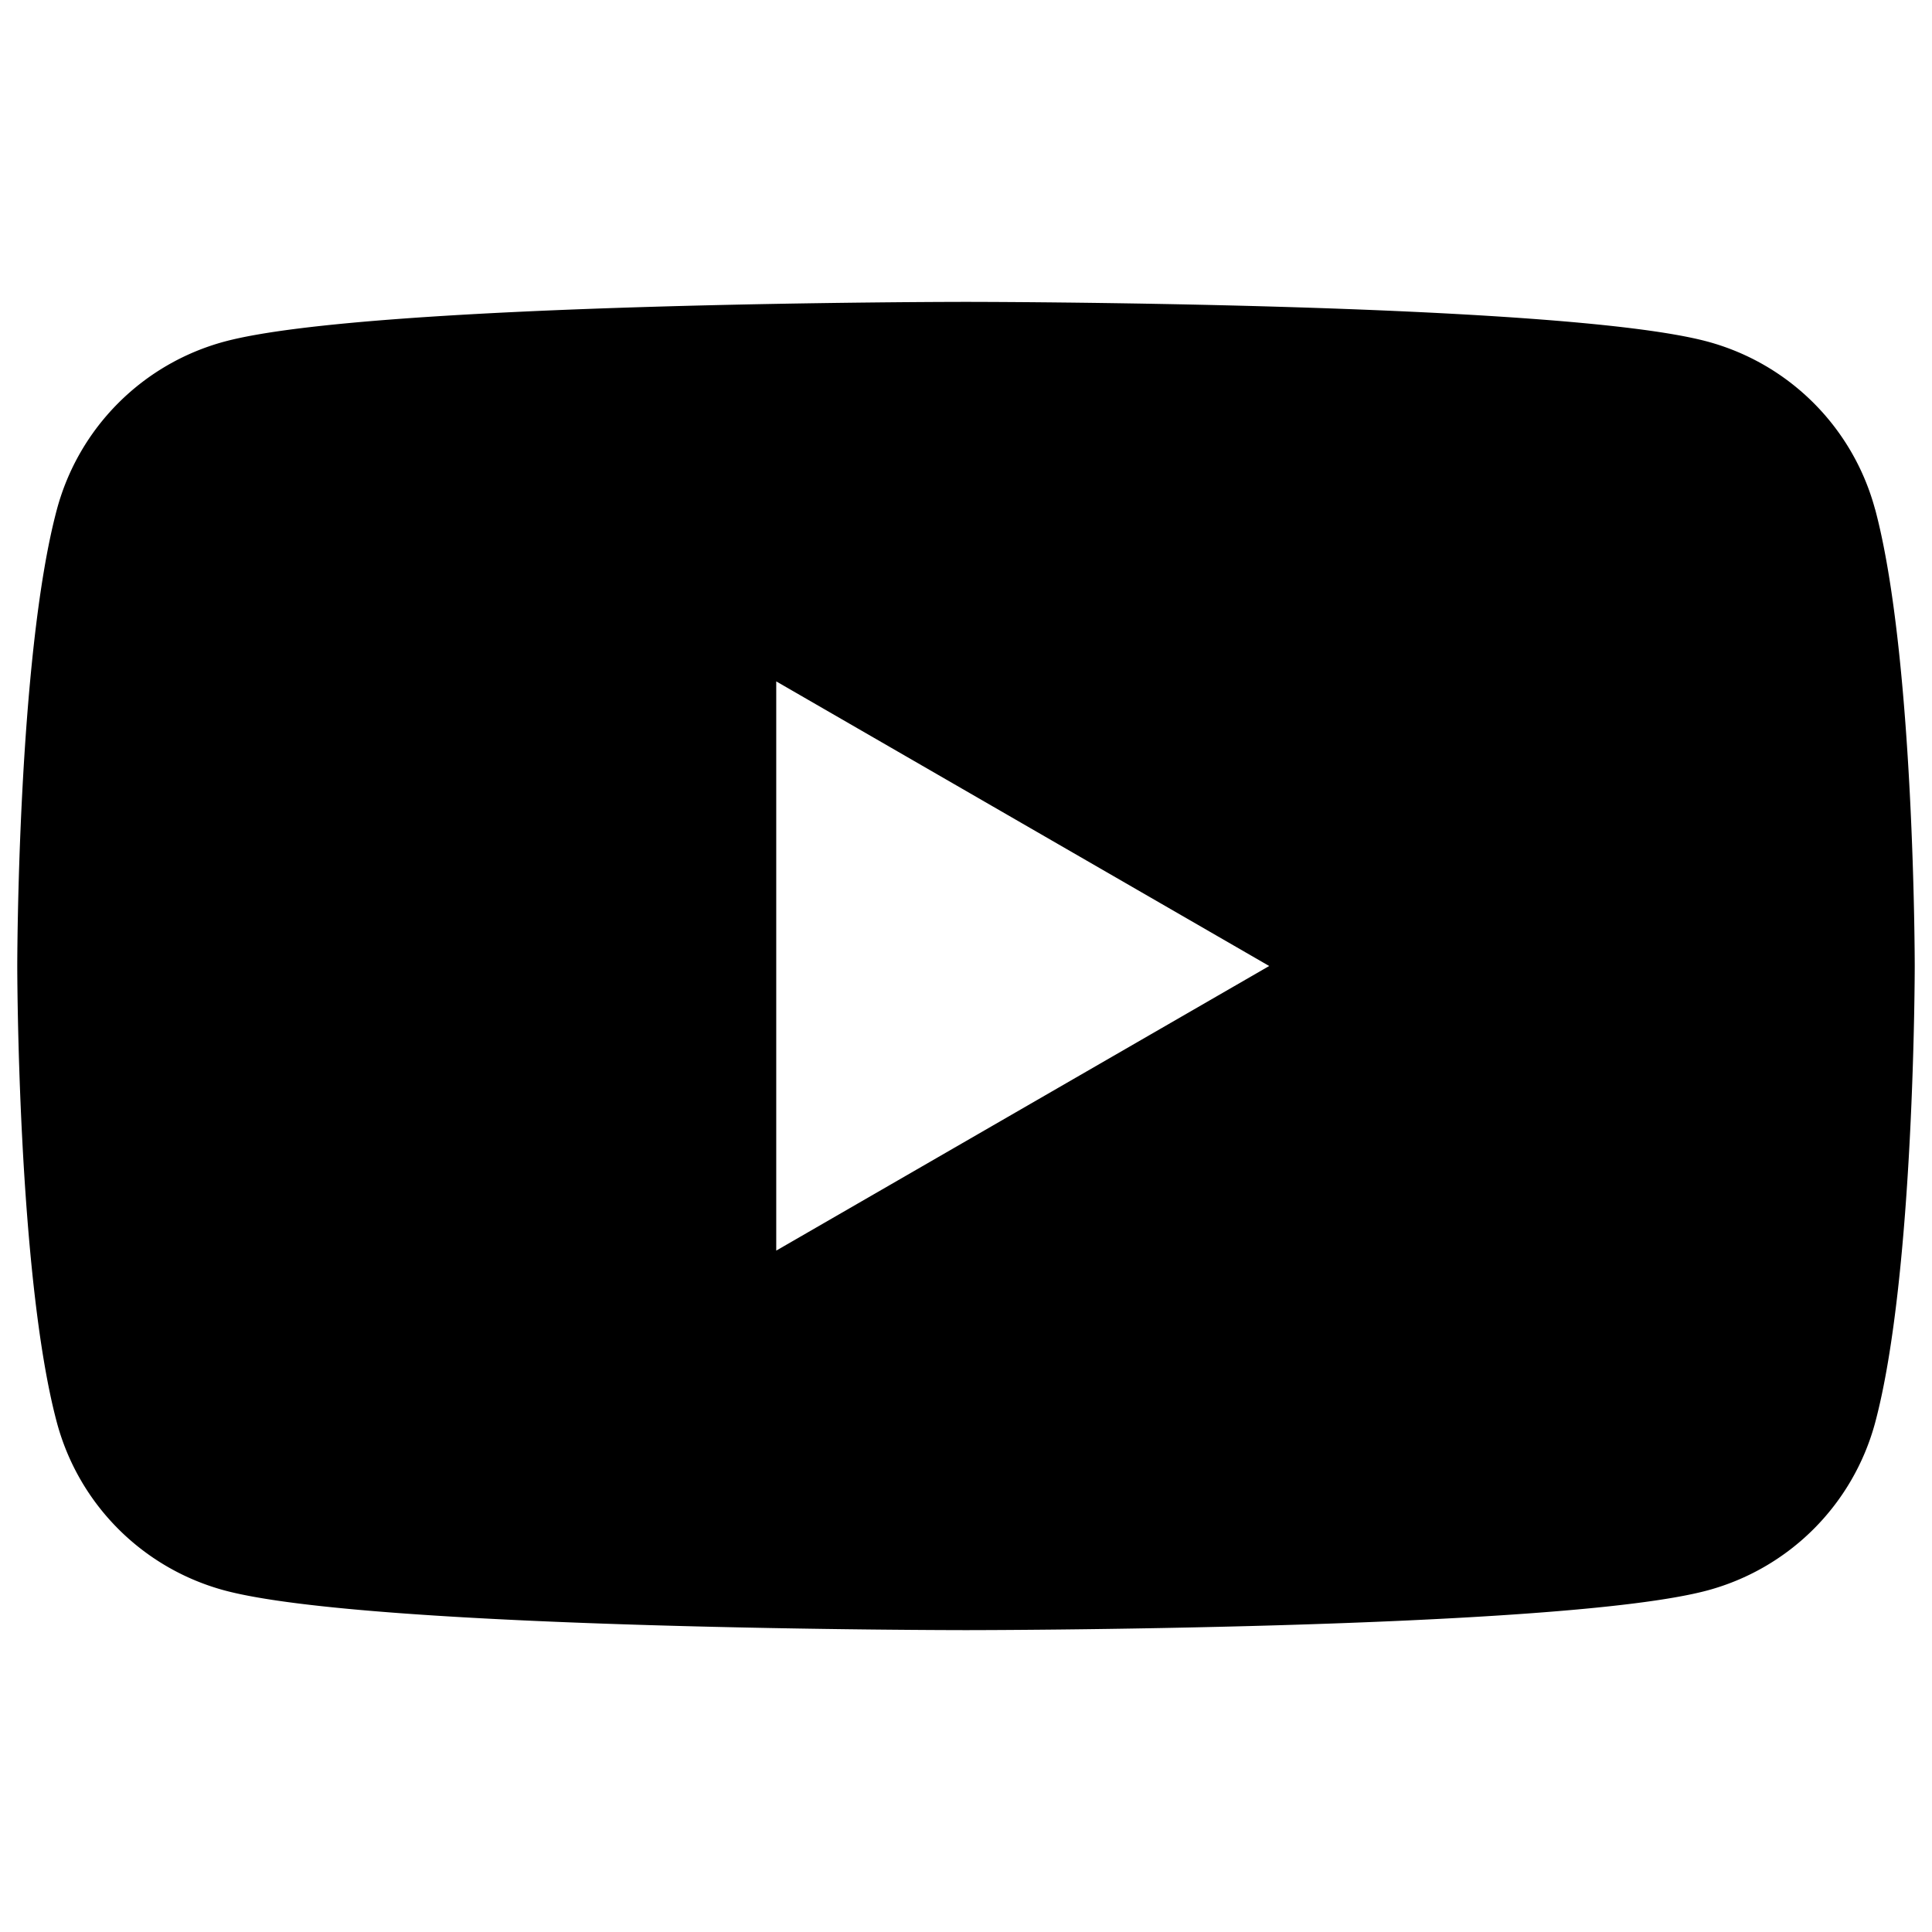
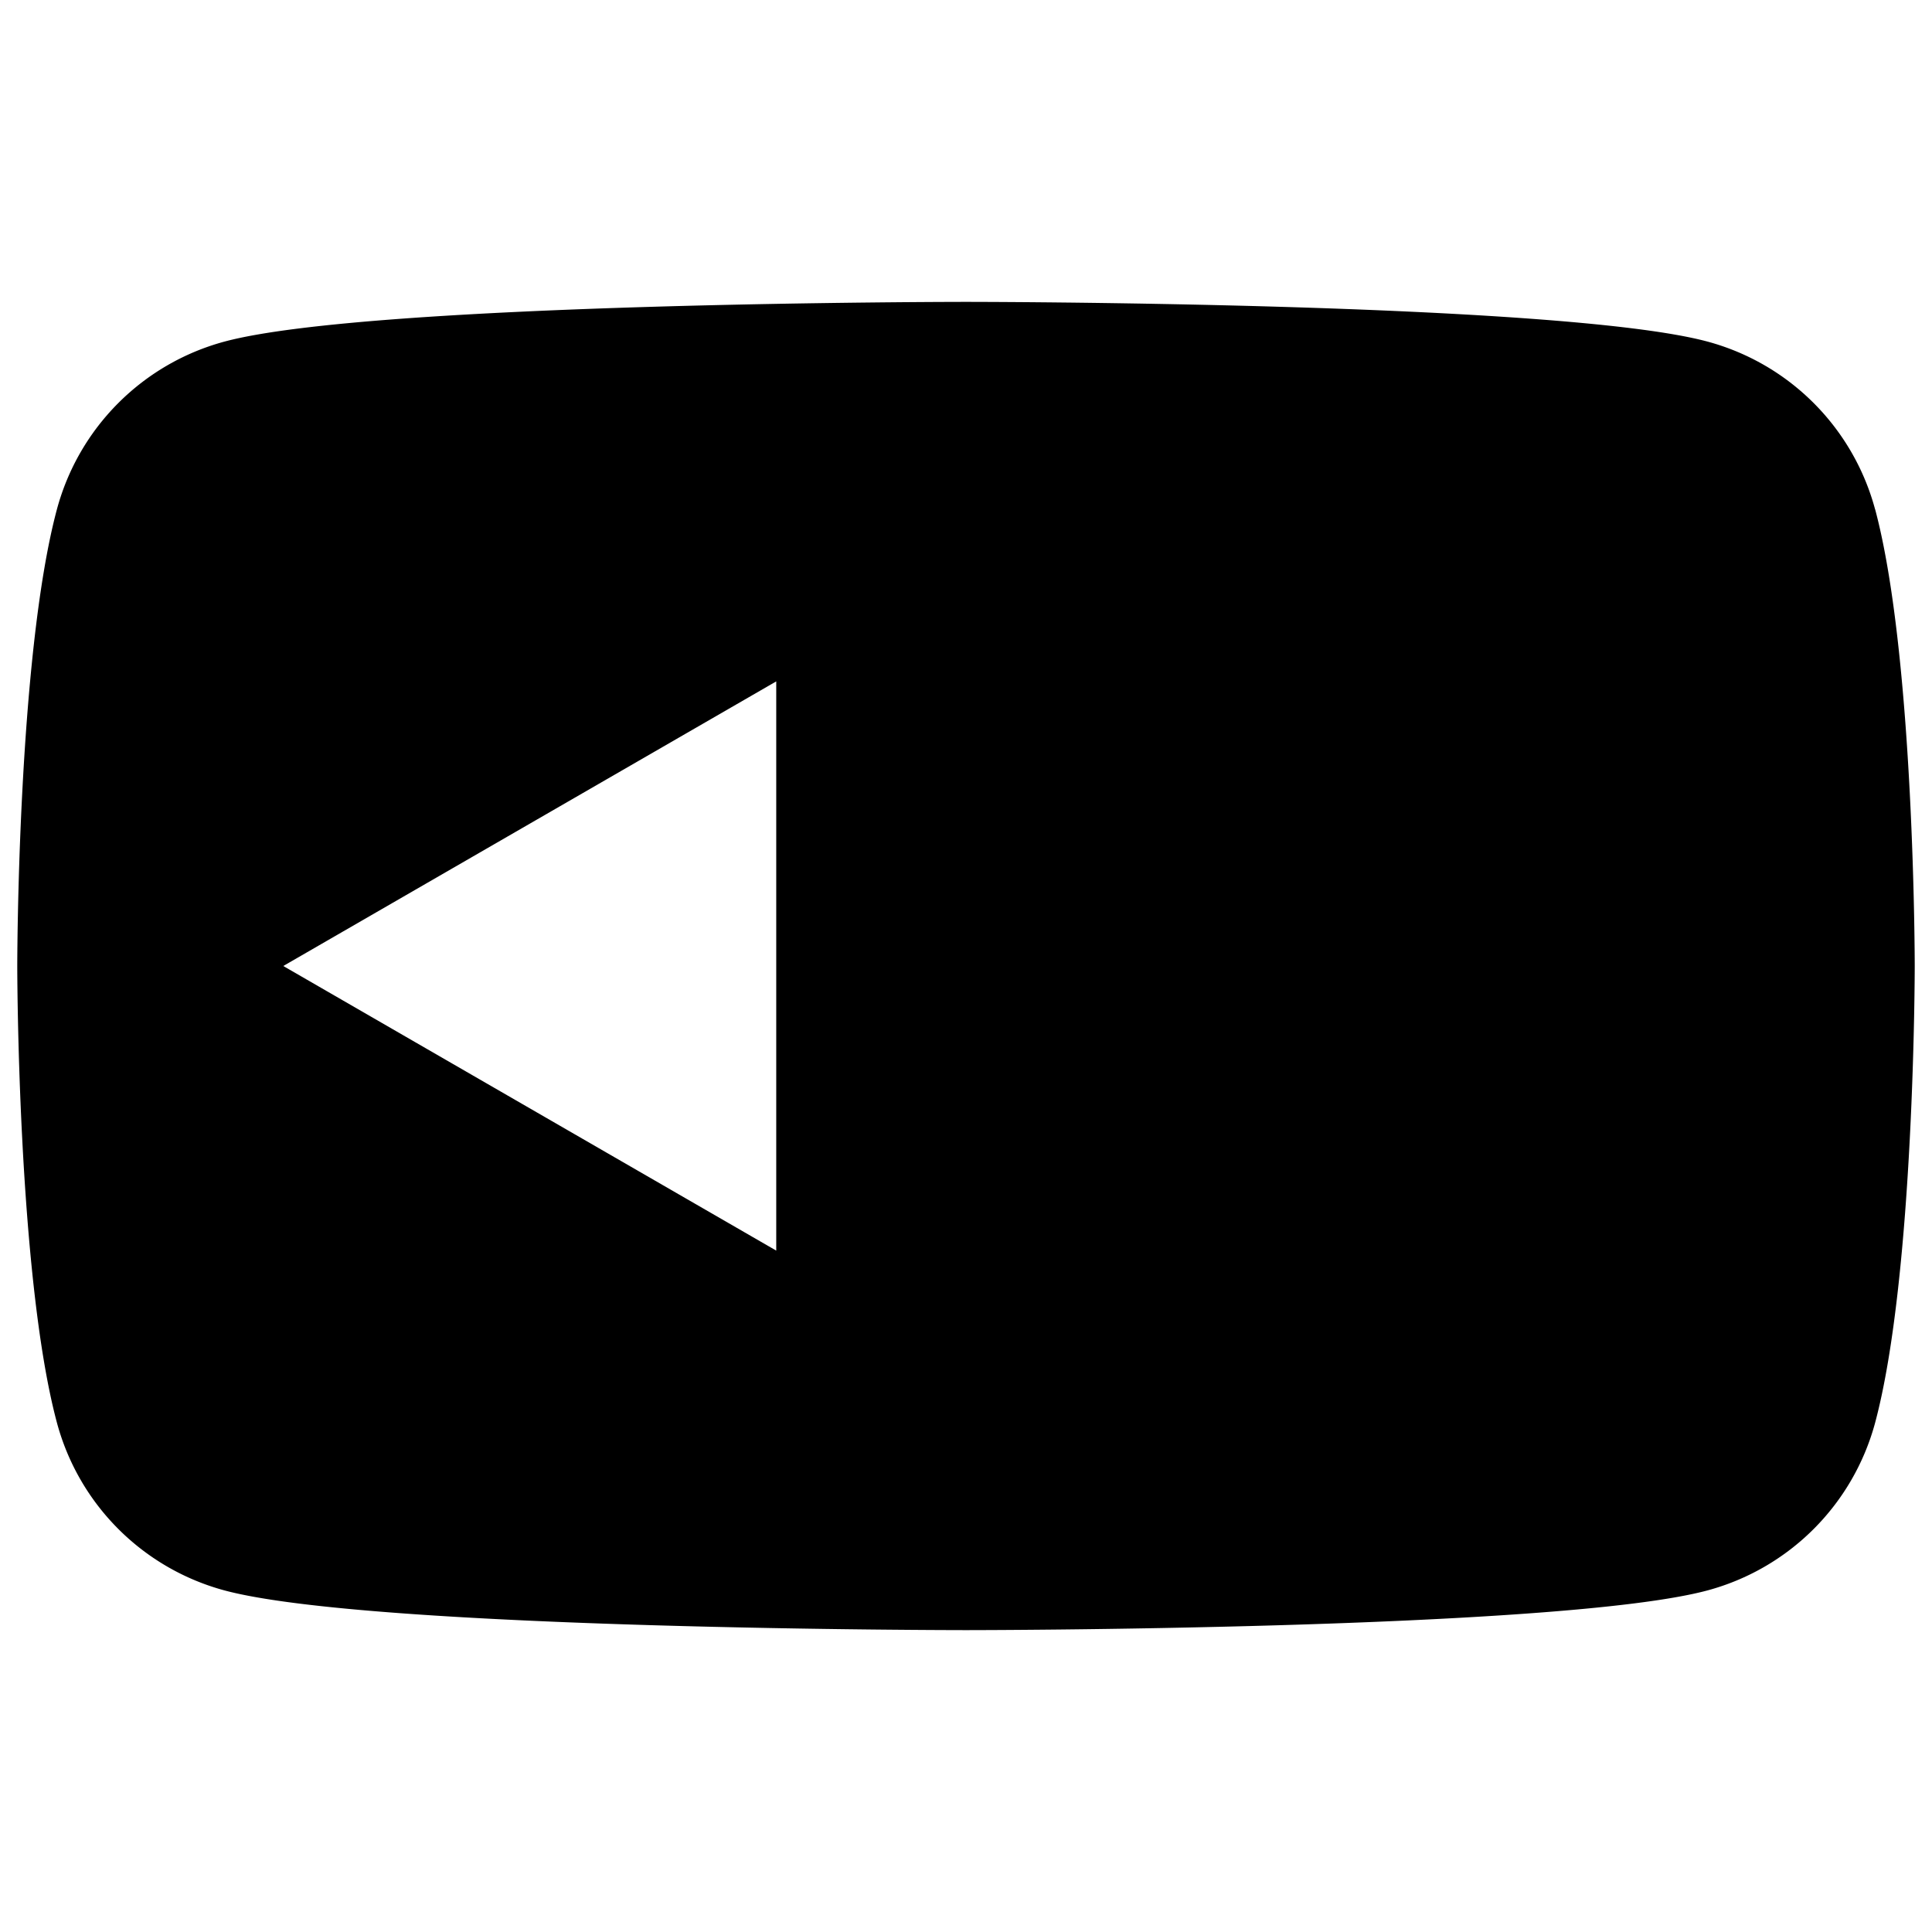
<svg xmlns="http://www.w3.org/2000/svg" width="32" height="32" viewBox="0 0 32 32">
-   <path fill-rule="evenodd" clip-rule="evenodd" d="M12.857 20.714v-9.428L21.022 16l-8.165 4.714zm18.2-12.279a3.937 3.937 0 00-2.778-2.778C25.828 5 15.999 5 15.999 5s-9.827 0-12.278.657A3.936 3.936 0 00.943 8.435C.286 10.886.286 16 .286 16s0 5.114.657 7.565a3.936 3.936 0 002.778 2.778C6.172 27 16 27 16 27s9.828 0 12.279-.657a3.938 3.938 0 002.779-2.778c.656-2.451.656-7.565.656-7.565s0-5.114-.656-7.565h-.001z" />
+   <path fill-rule="evenodd" clip-rule="evenodd" d="M12.857 20.714v-9.428l-8.165 4.714zm18.2-12.279a3.937 3.937 0 00-2.778-2.778C25.828 5 15.999 5 15.999 5s-9.827 0-12.278.657A3.936 3.936 0 00.943 8.435C.286 10.886.286 16 .286 16s0 5.114.657 7.565a3.936 3.936 0 002.778 2.778C6.172 27 16 27 16 27s9.828 0 12.279-.657a3.938 3.938 0 002.779-2.778c.656-2.451.656-7.565.656-7.565s0-5.114-.656-7.565h-.001z" />
</svg>